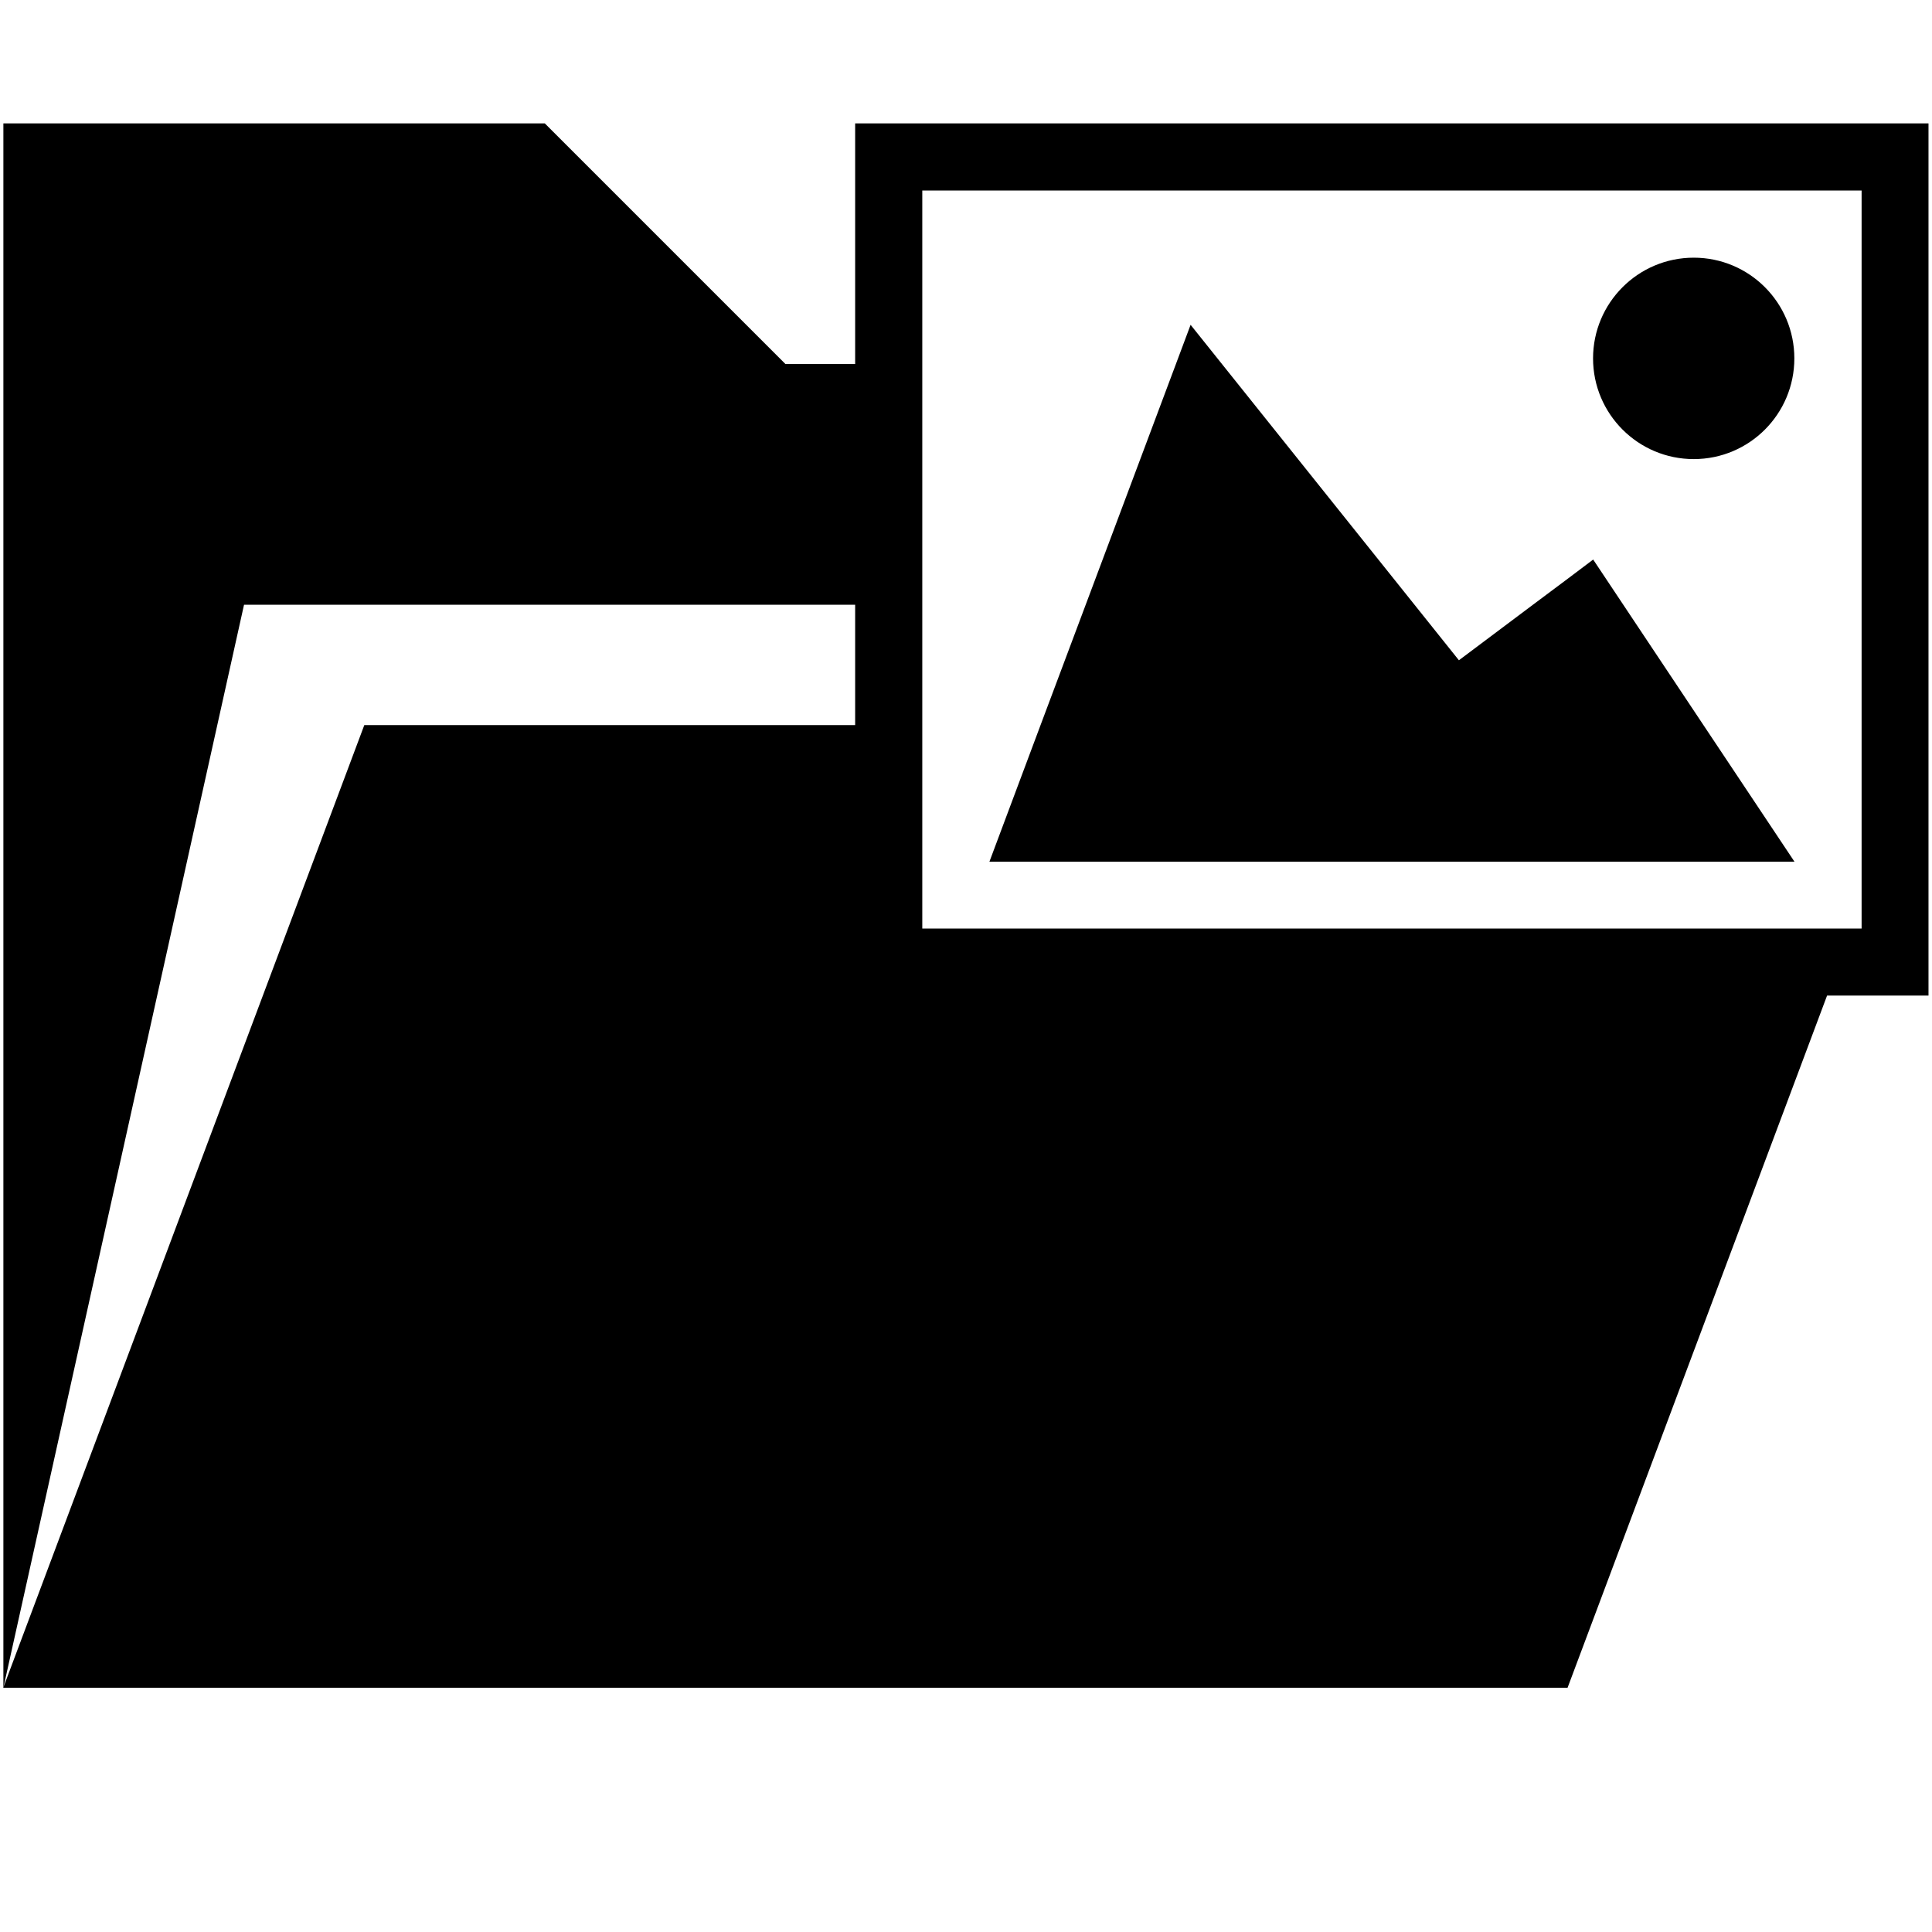
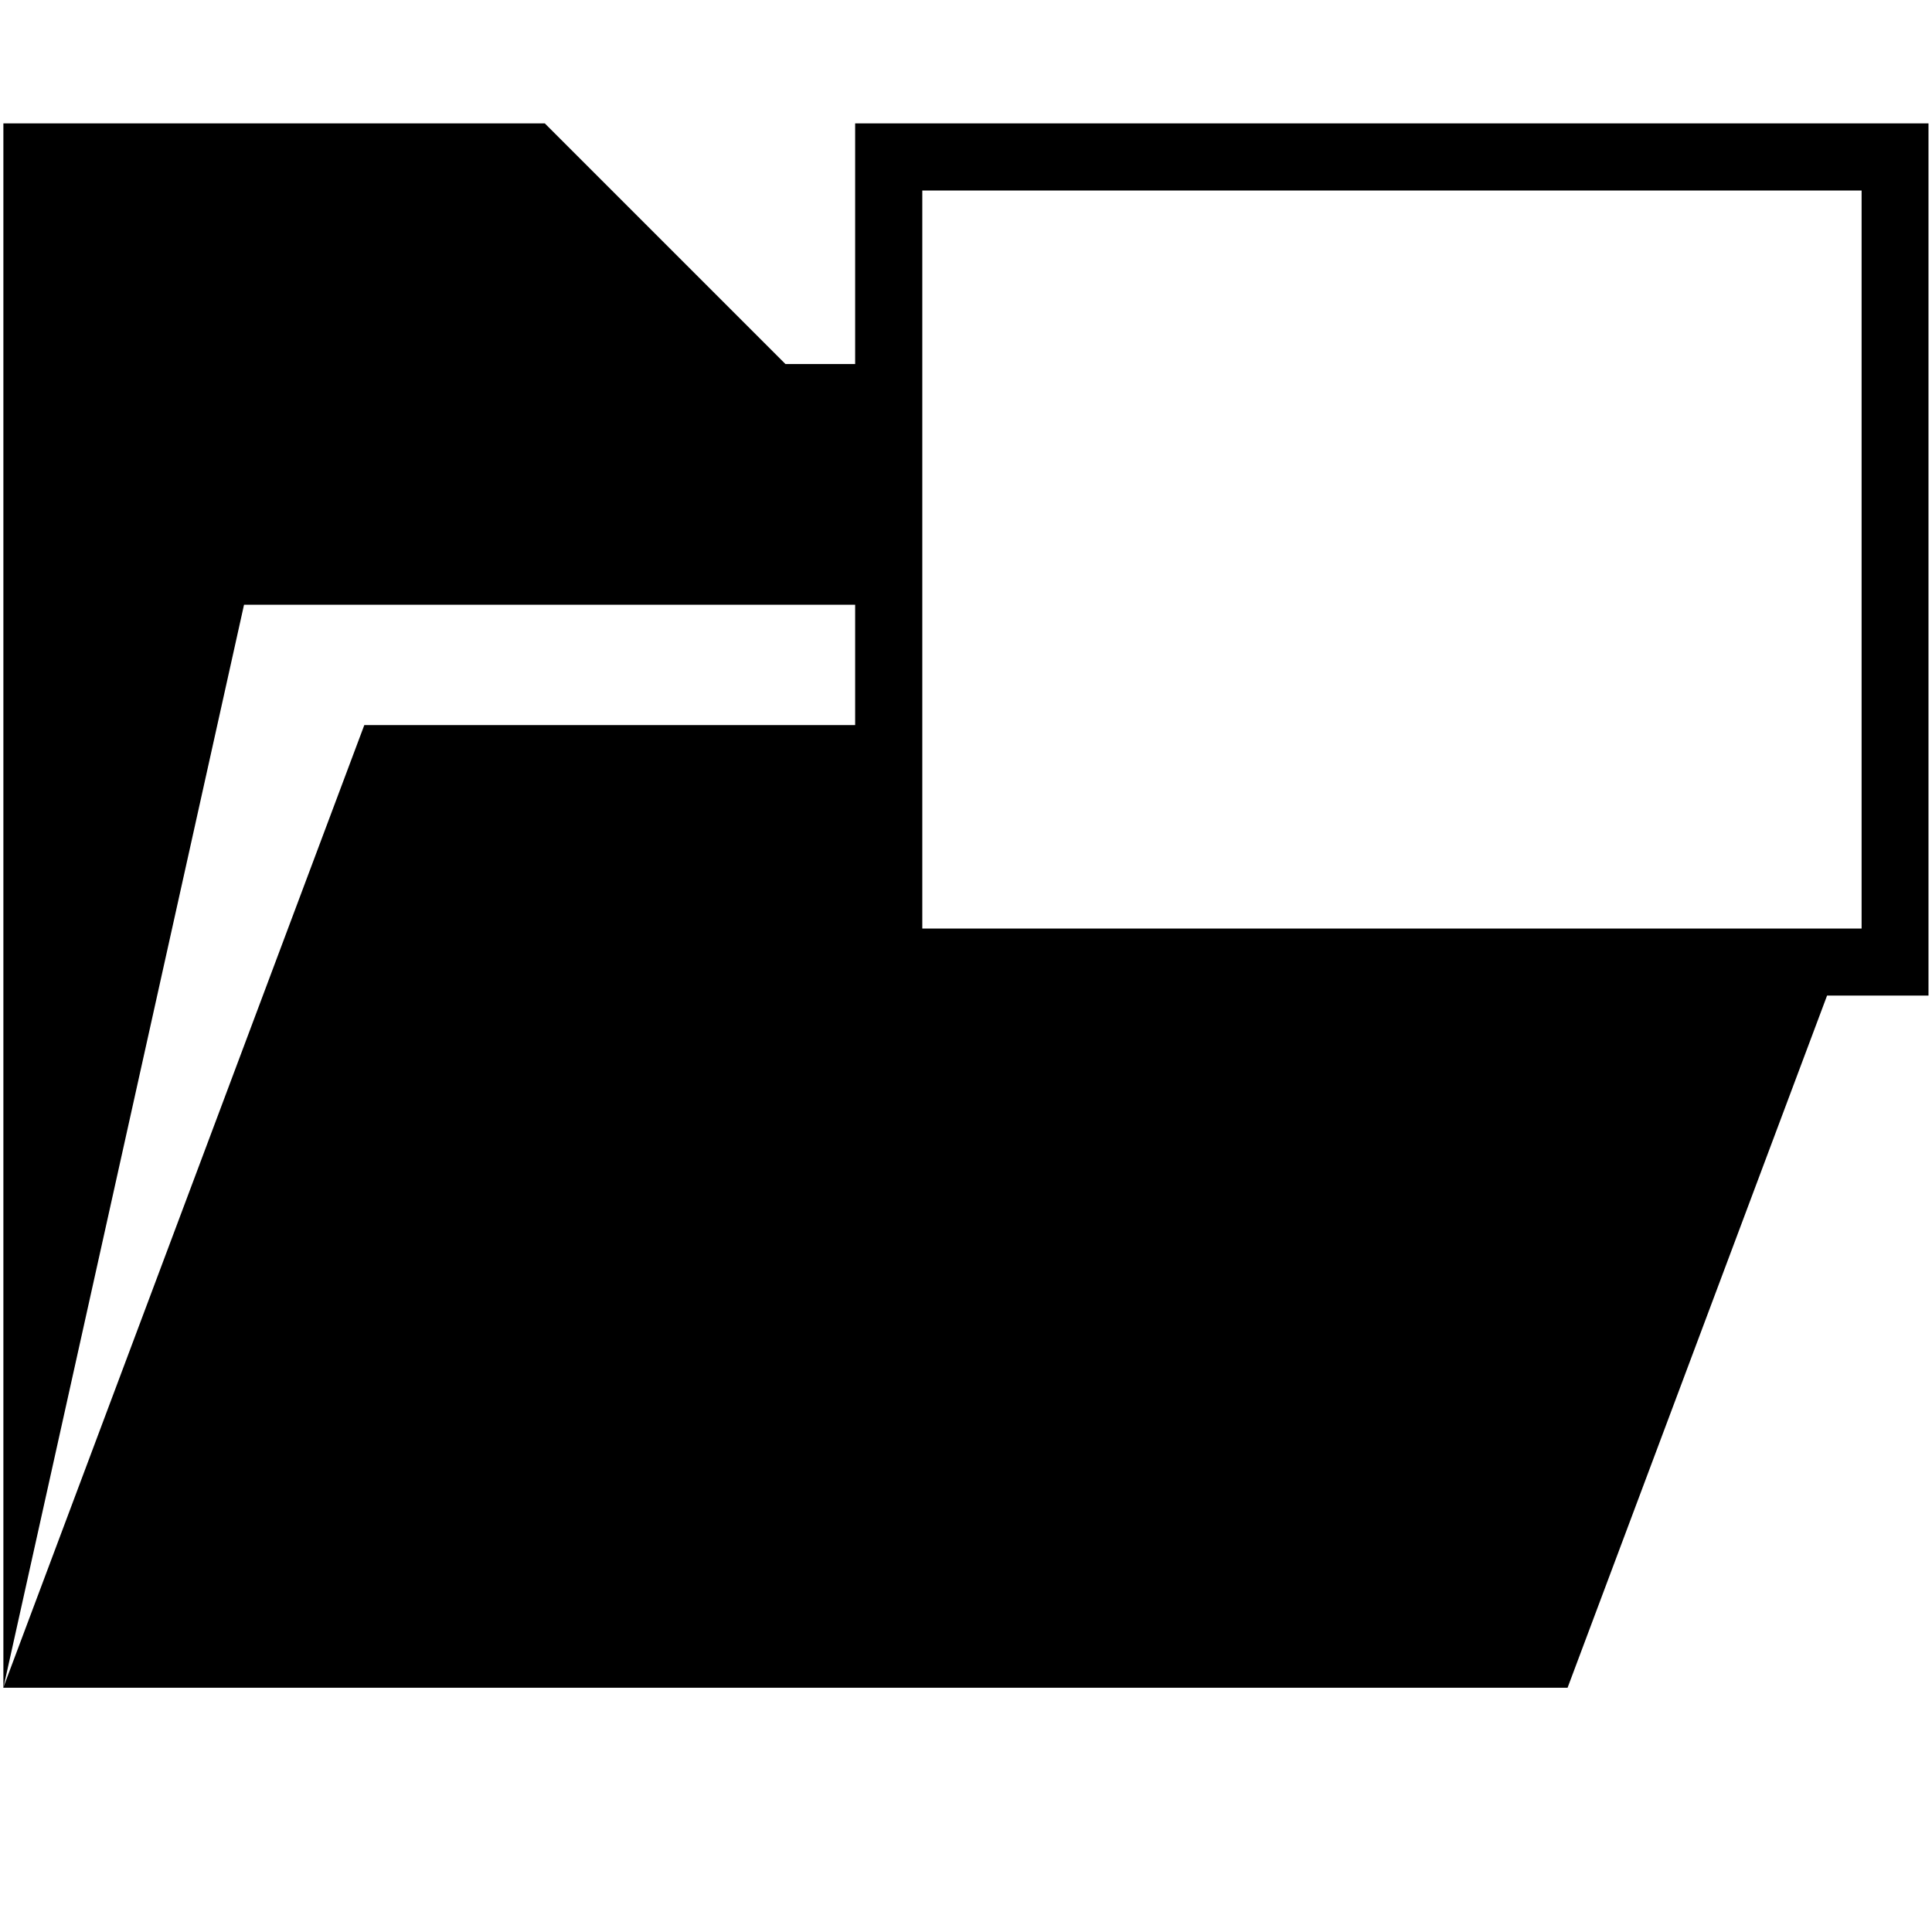
<svg xmlns="http://www.w3.org/2000/svg" version="1.1" width="16" height="16" viewBox="0 0 16 16">
-   <path fill="#000" d="M14.027 2.134c-0.461 0-0.834 0.374-0.834 0.834s0.373 0.834 0.834 0.834c0.46 0 0.833-0.373 0.833-0.834s-0.373-0.834-0.833-0.834z" />
-   <path fill="#000" d="M13.194 4.634l-0.211 0.159-0.289 0.216-0.612 0.459-0.367-0.459-1.855-2.319-0.122 0.326-0.747 1.993-0.374 0.997-0.423 1.13h6.667l-0.753-1.13z" />
  <path fill="#000" d="M7.082 1.022v1.993h-0.577l-1.993-1.993h-4.484v12.955l1.993-8.969h5.061v0.997h-4.065l-2.99 7.972h12.955l2.149-5.732h0.84v-7.223h-8.891zM15.417 7.487v0.203h-7.779v-6.112h7.779v5.909z" />
</svg>